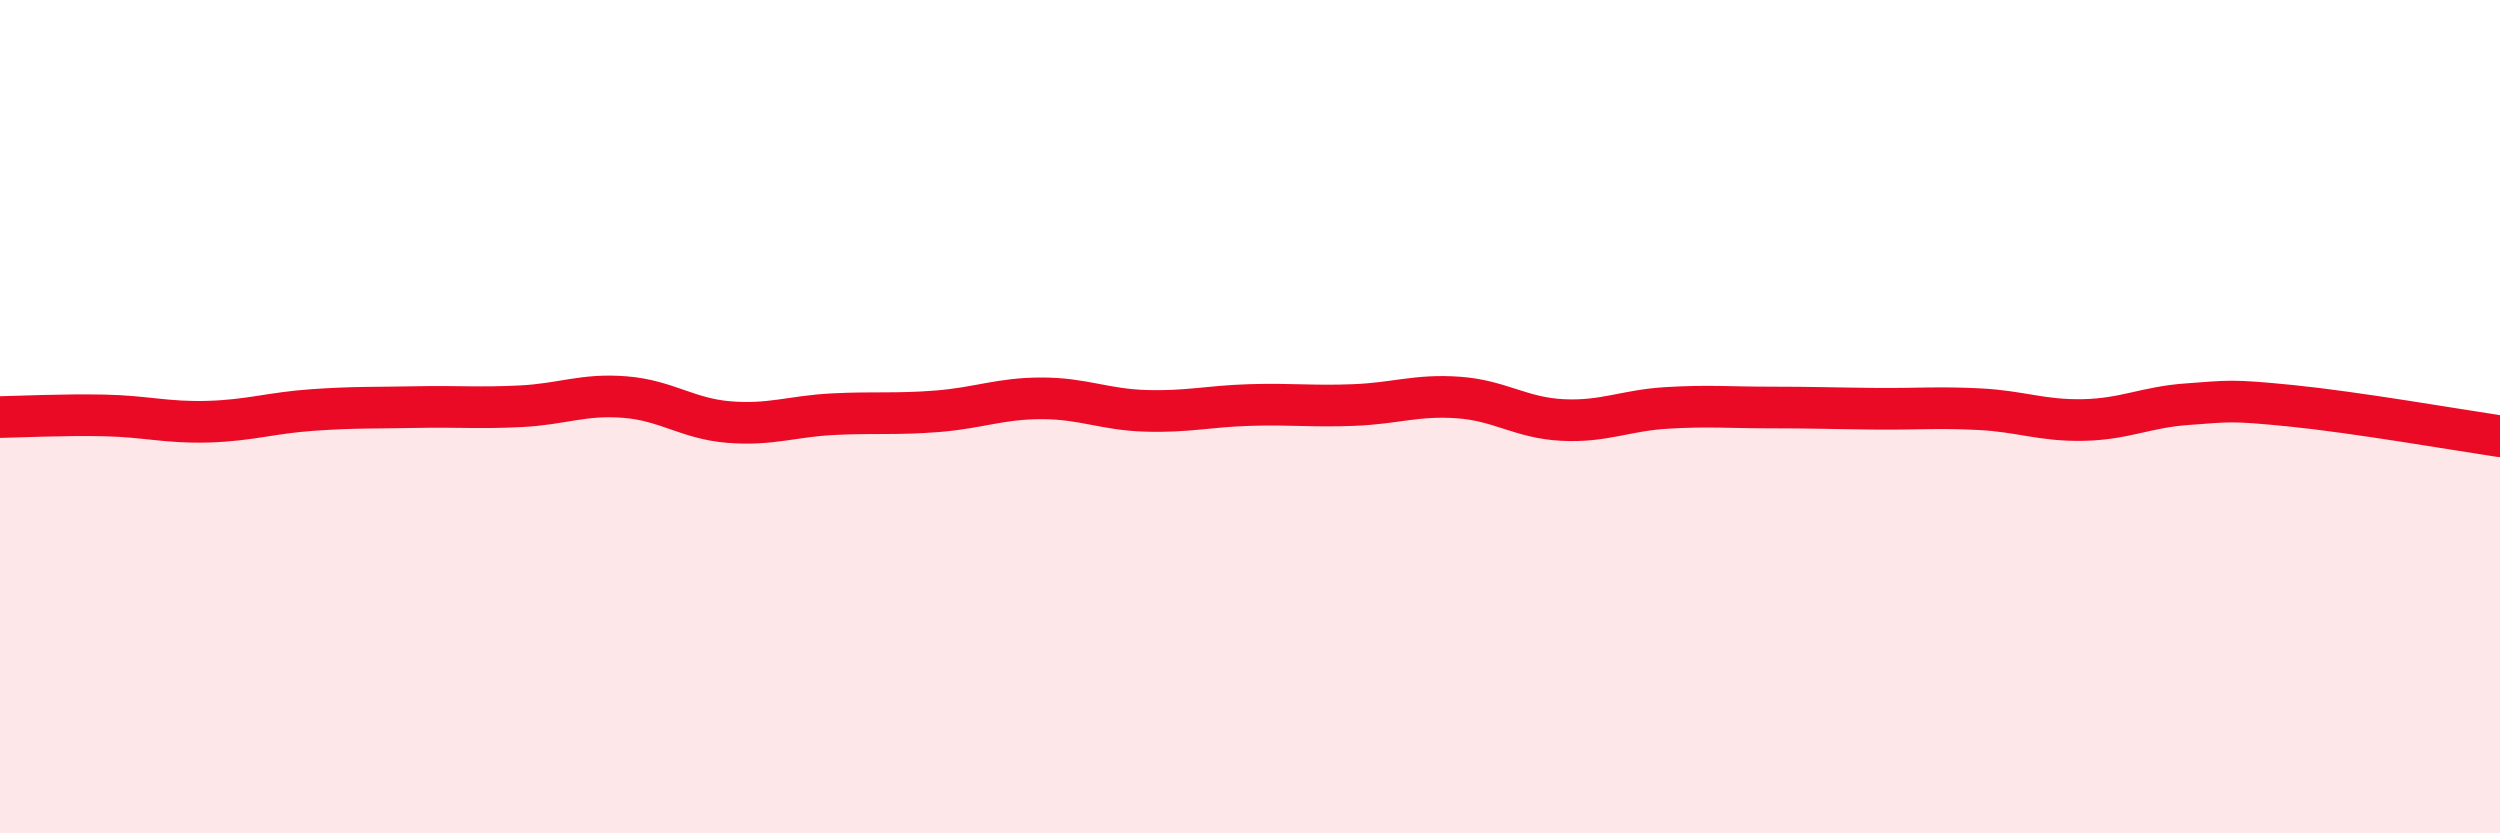
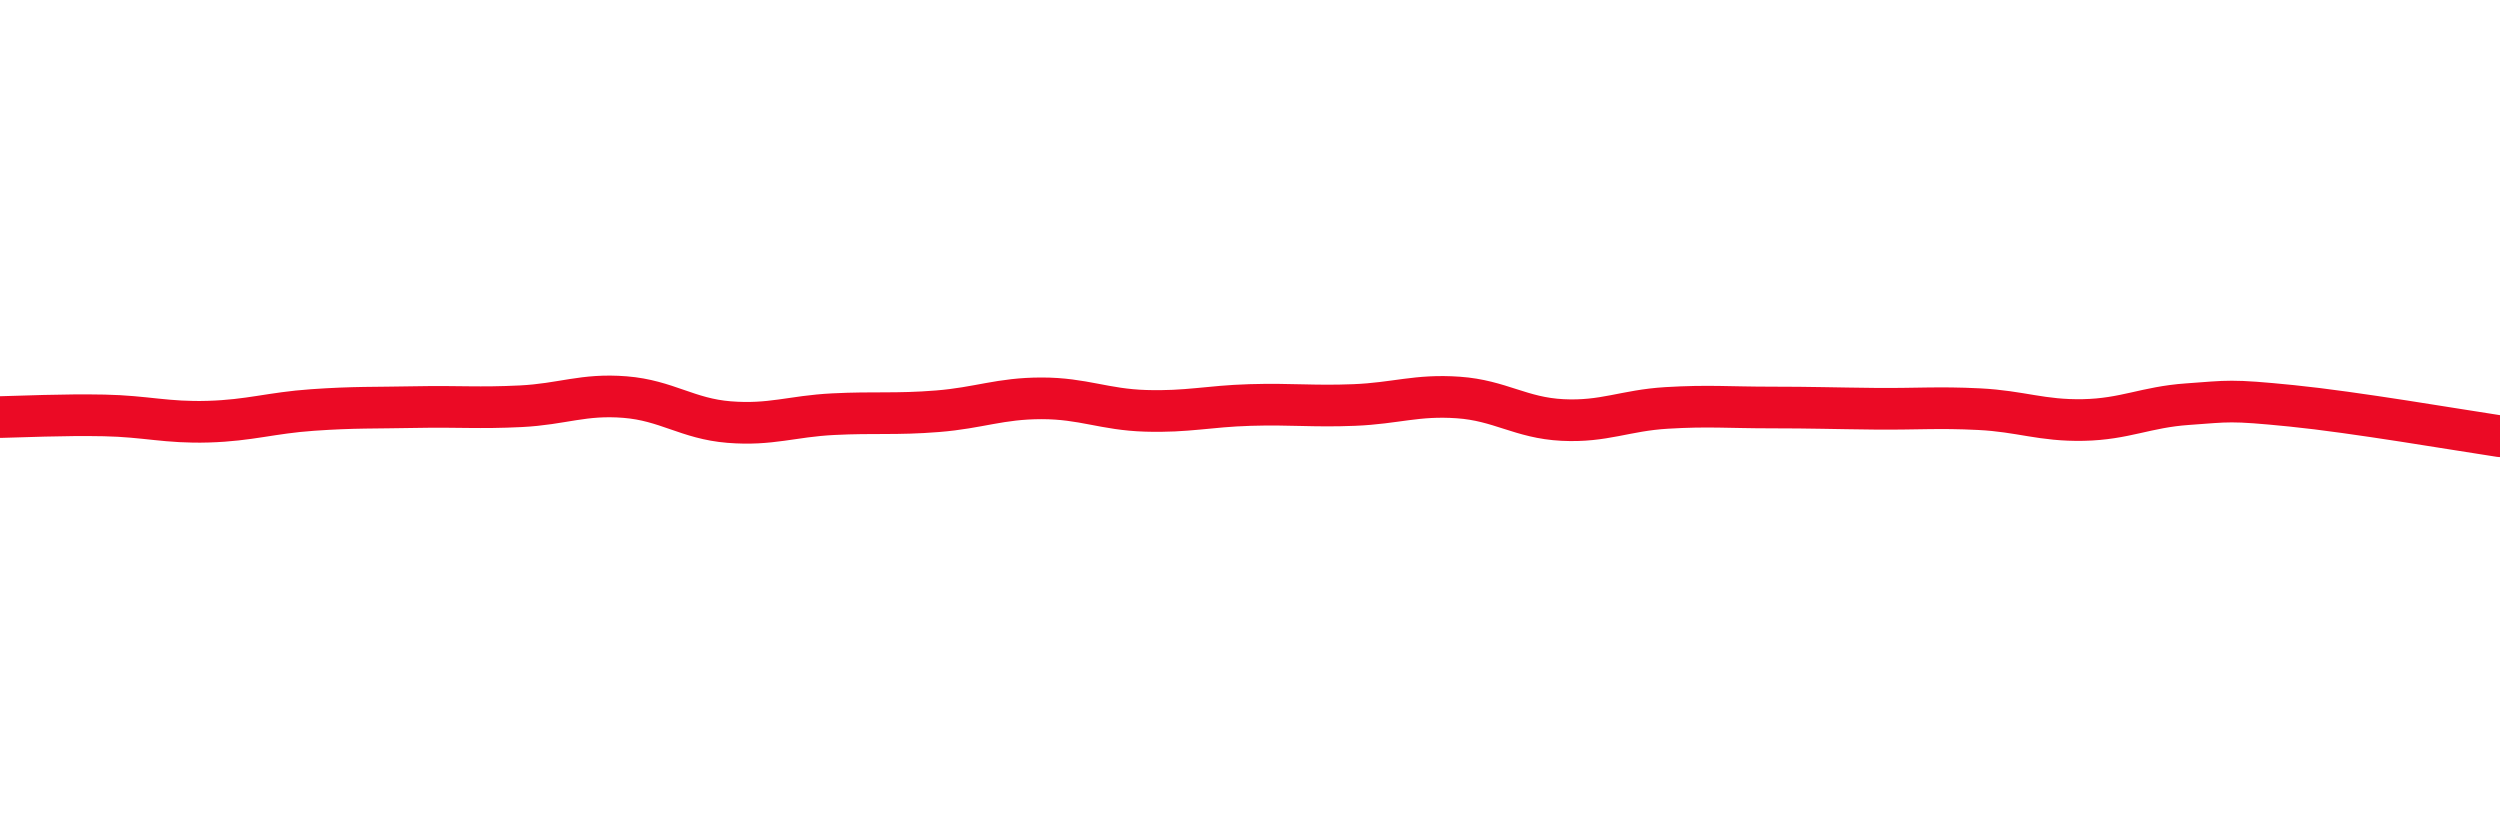
<svg xmlns="http://www.w3.org/2000/svg" width="60" height="20" viewBox="0 0 60 20">
-   <path d="M 0,10.01 C 0.5,10 1.5,9.95 2.5,9.97 C 3.5,9.99 4,10.15 5,10.12 C 6,10.09 6.5,9.91 7.5,9.84 C 8.5,9.77 9,9.79 10,9.77 C 11,9.75 11.5,9.8 12.5,9.75 C 13.5,9.7 14,9.45 15,9.53 C 16,9.61 16.5,10.05 17.5,10.13 C 18.5,10.21 19,9.99 20,9.94 C 21,9.89 21.5,9.95 22.5,9.87 C 23.5,9.79 24,9.56 25,9.56 C 26,9.56 26.5,9.83 27.5,9.86 C 28.5,9.89 29,9.75 30,9.72 C 31,9.69 31.5,9.76 32.5,9.72 C 33.5,9.68 34,9.47 35,9.54 C 36,9.61 36.5,10.03 37.5,10.08 C 38.5,10.13 39,9.85 40,9.79 C 41,9.73 41.5,9.78 42.5,9.78 C 43.5,9.78 44,9.8 45,9.81 C 46,9.82 46.5,9.77 47.5,9.82 C 48.5,9.87 49,10.1 50,10.08 C 51,10.06 51.5,9.77 52.5,9.7 C 53.5,9.63 53.5,9.59 55,9.74 C 56.5,9.89 59,10.32 60,10.47L60 20L0 20Z" fill="#EB0A25" opacity="0.1" stroke-linecap="round" stroke-linejoin="round" />
  <path d="M 0,10.01 C 0.5,10 1.5,9.95 2.5,9.97 C 3.5,9.99 4,10.15 5,10.12 C 6,10.09 6.5,9.91 7.5,9.84 C 8.5,9.77 9,9.79 10,9.77 C 11,9.75 11.5,9.8 12.5,9.75 C 13.5,9.7 14,9.45 15,9.53 C 16,9.61 16.5,10.05 17.5,10.13 C 18.5,10.21 19,9.99 20,9.94 C 21,9.89 21.5,9.95 22.5,9.87 C 23.5,9.79 24,9.56 25,9.56 C 26,9.56 26.5,9.83 27.5,9.86 C 28.5,9.89 29,9.75 30,9.72 C 31,9.69 31.5,9.76 32.5,9.72 C 33.5,9.68 34,9.47 35,9.54 C 36,9.61 36.5,10.03 37.5,10.08 C 38.5,10.13 39,9.85 40,9.79 C 41,9.73 41.5,9.78 42.5,9.78 C 43.5,9.78 44,9.8 45,9.81 C 46,9.82 46.5,9.77 47.5,9.82 C 48.5,9.87 49,10.1 50,10.08 C 51,10.06 51.5,9.77 52.5,9.7 C 53.5,9.63 53.5,9.59 55,9.74 C 56.5,9.89 59,10.32 60,10.47" stroke="#EB0A25" stroke-width="1" fill="none" stroke-linecap="round" stroke-linejoin="round" />
</svg>